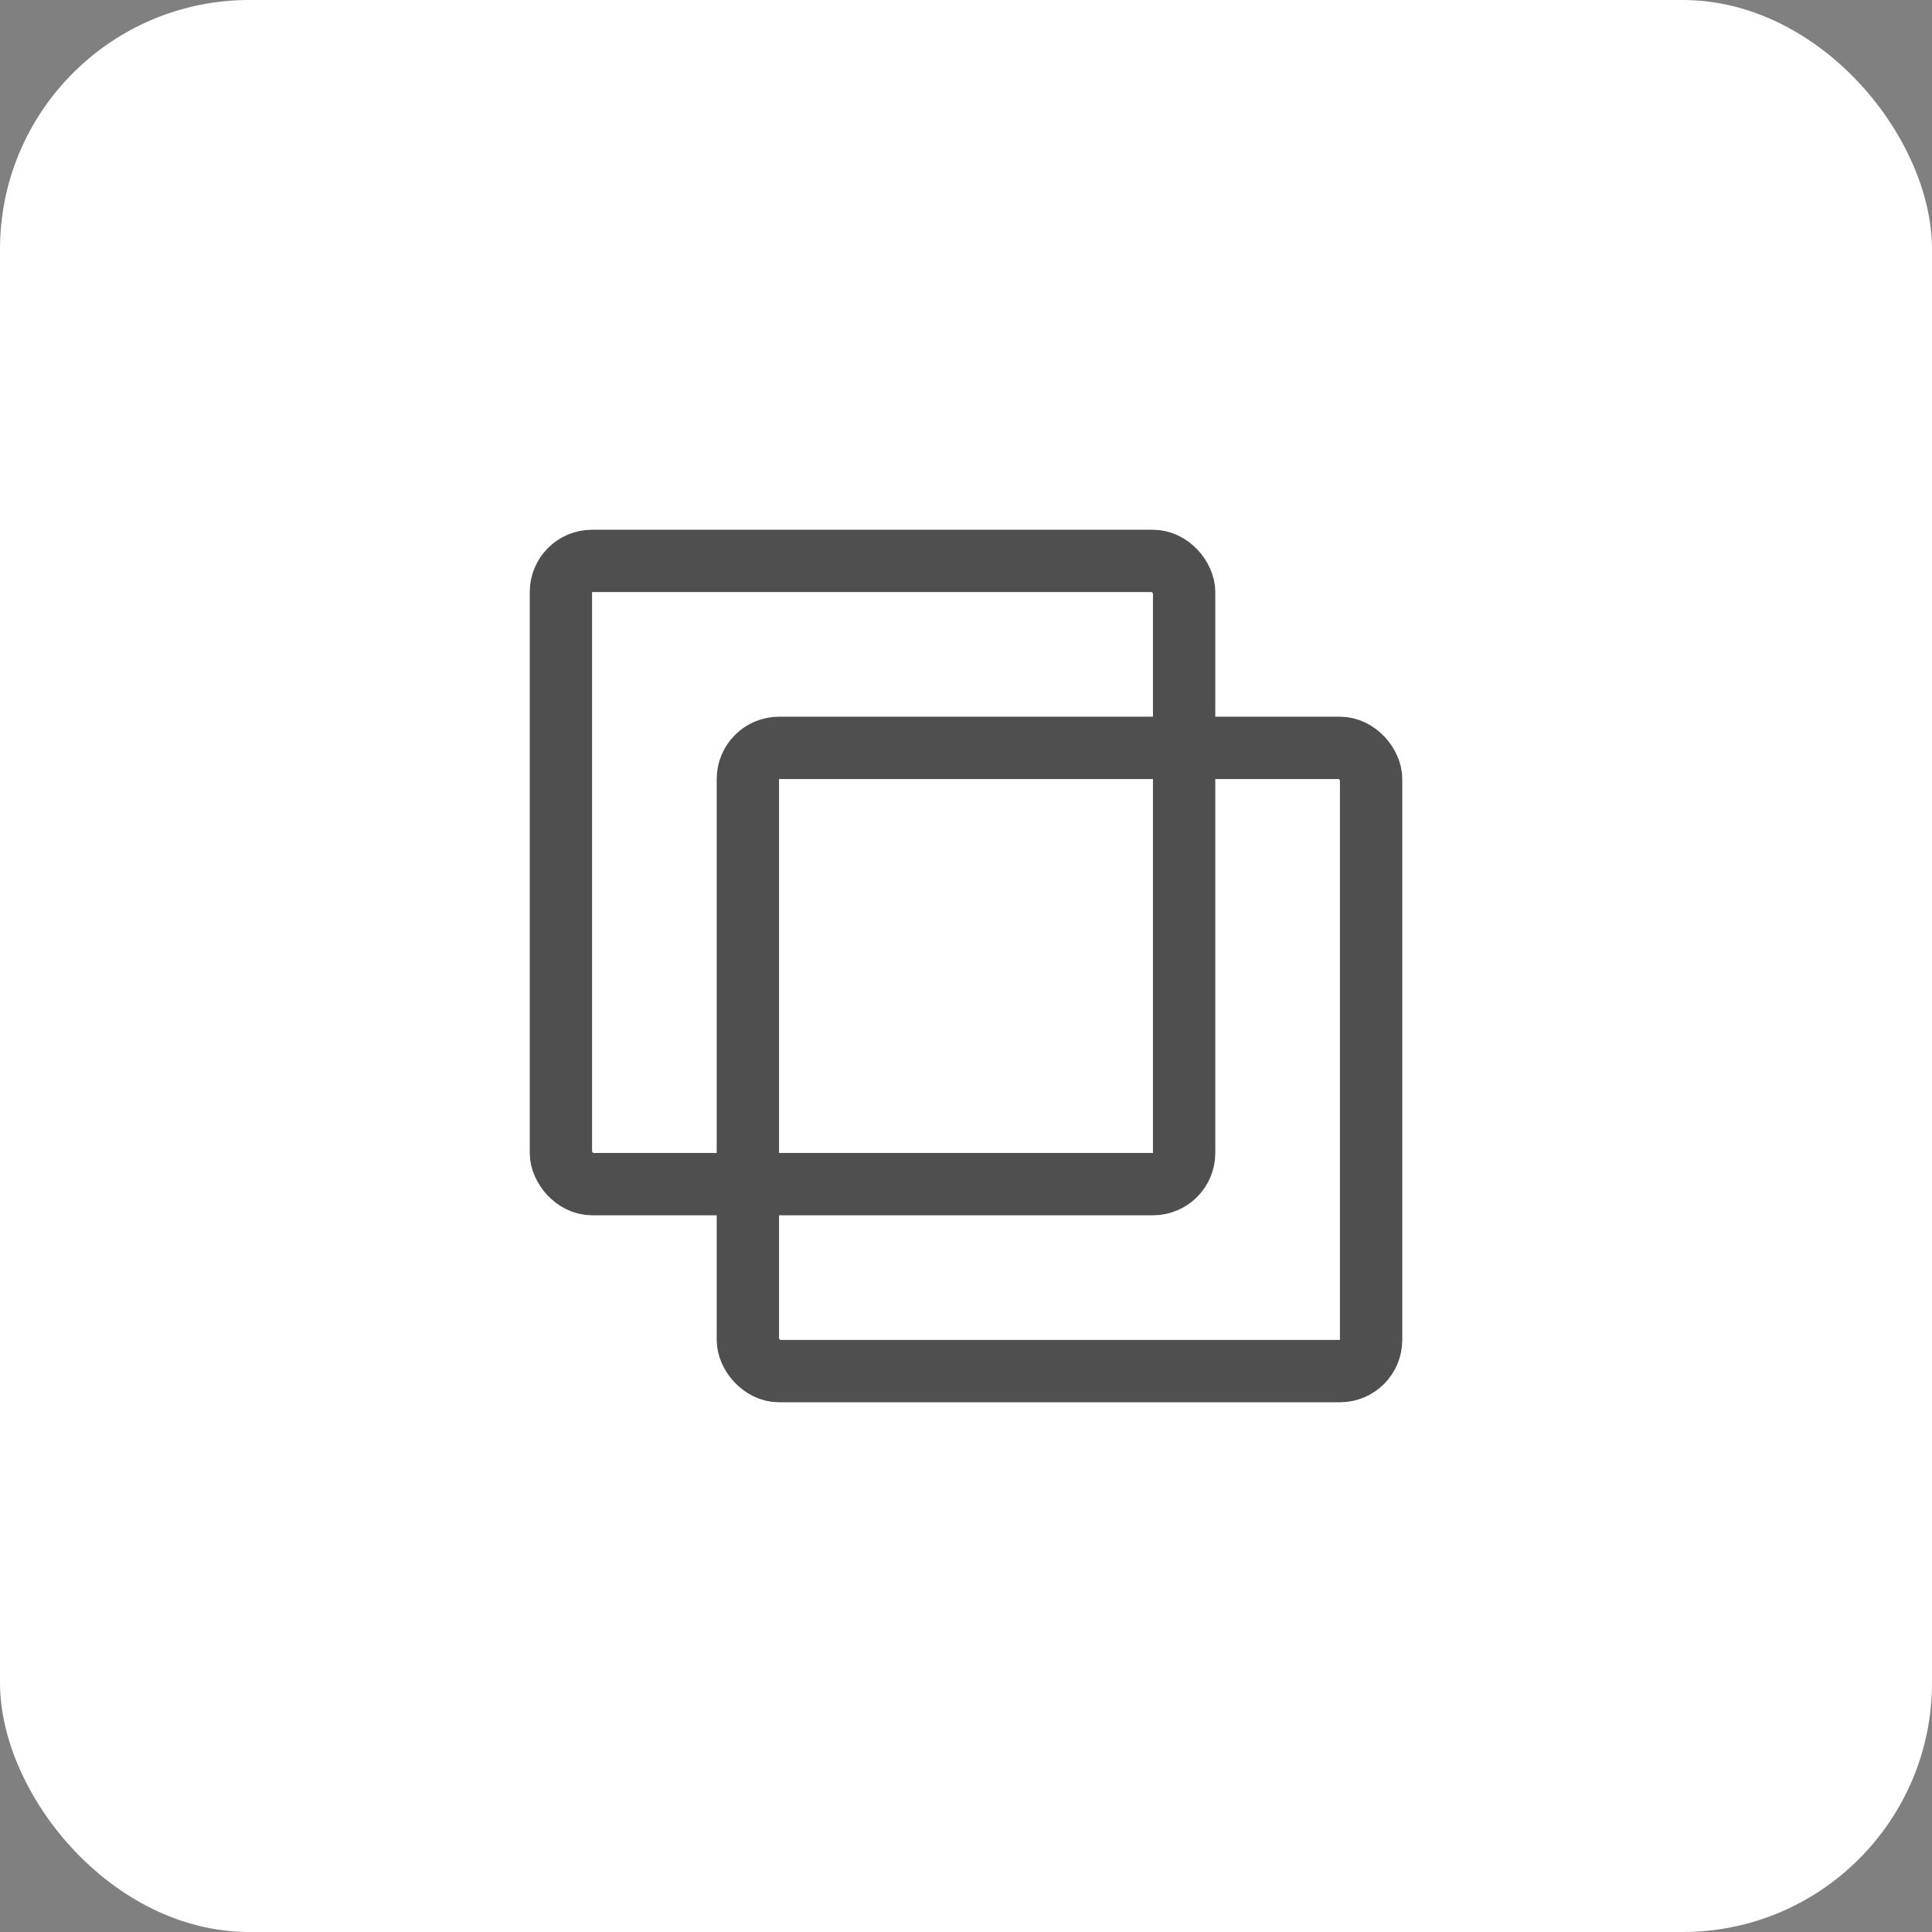
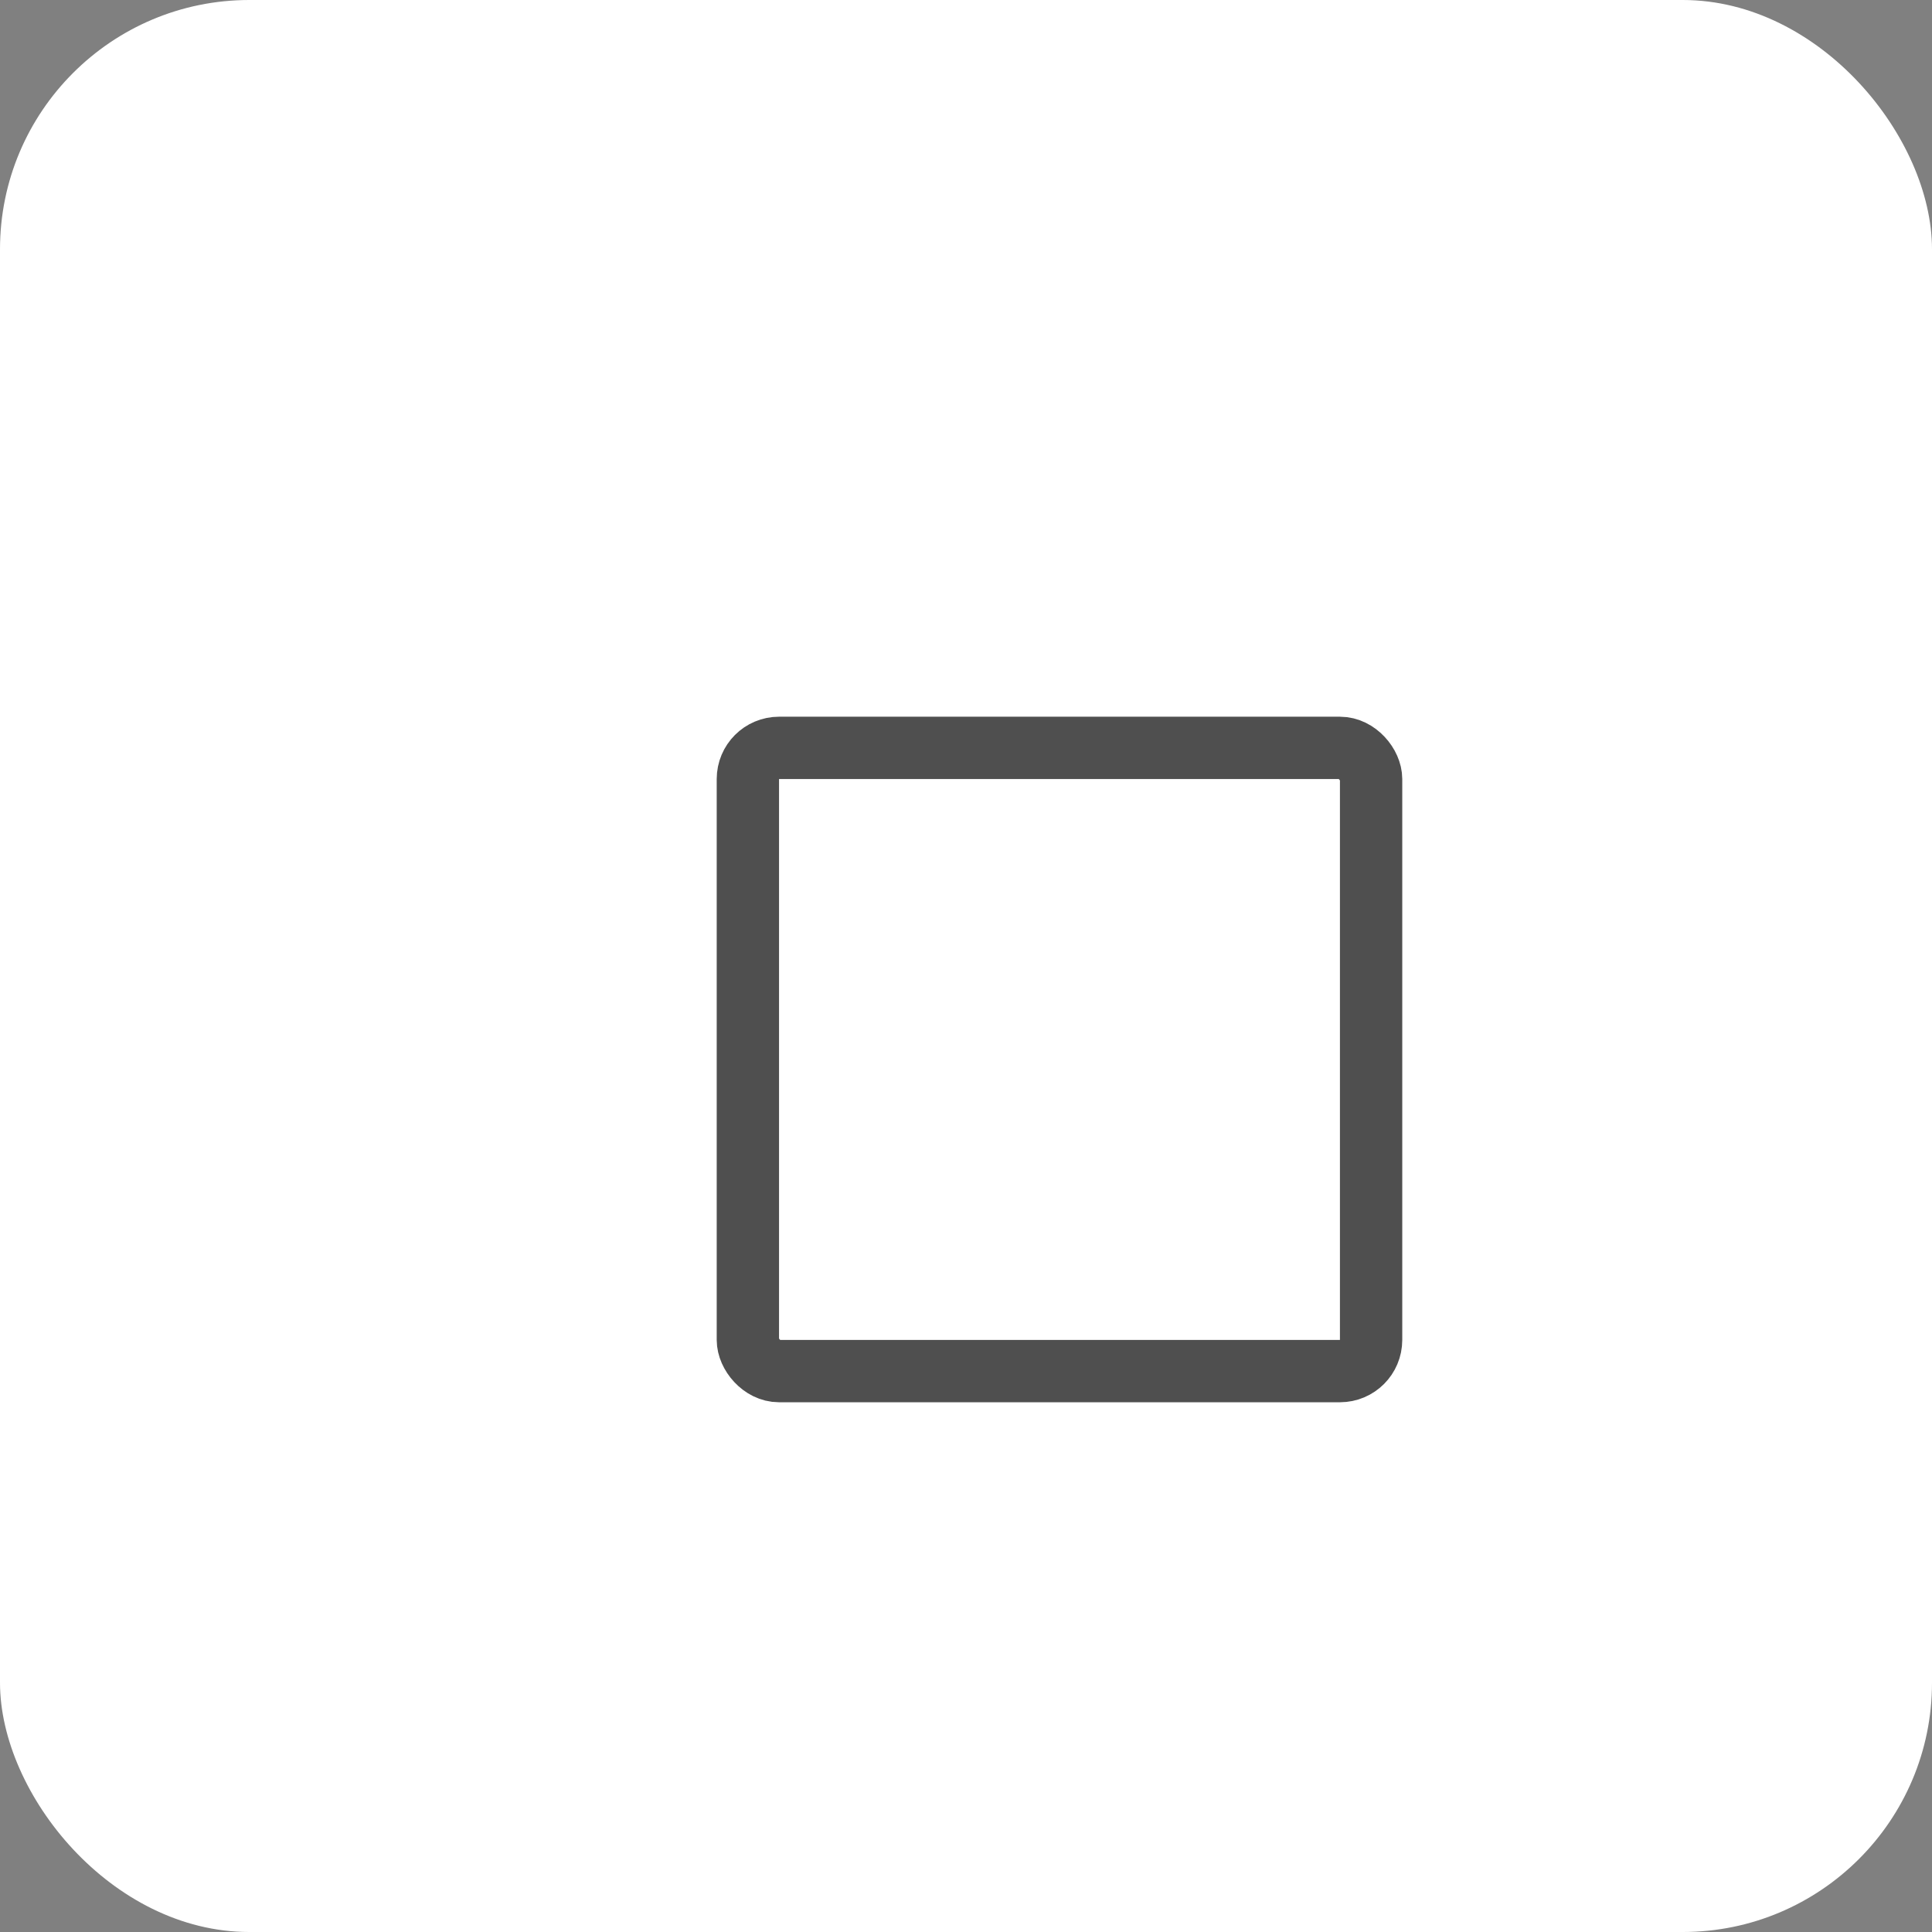
<svg xmlns="http://www.w3.org/2000/svg" width="62" height="62" viewBox="0 0 62 62" fill="none">
  <rect x="0" y="0" width="62" height="62" fill="#808080" stroke="none" />
  <rect width="62" height="62" rx="8" fill="white" />
-   <rect x="18" y="18" width="20" height="20" rx="1" stroke="#4F4F4F" stroke-width="2" />
  <rect x="24" y="24" width="20" height="20" rx="1" stroke="#4F4F4F" stroke-width="2" />
</svg>